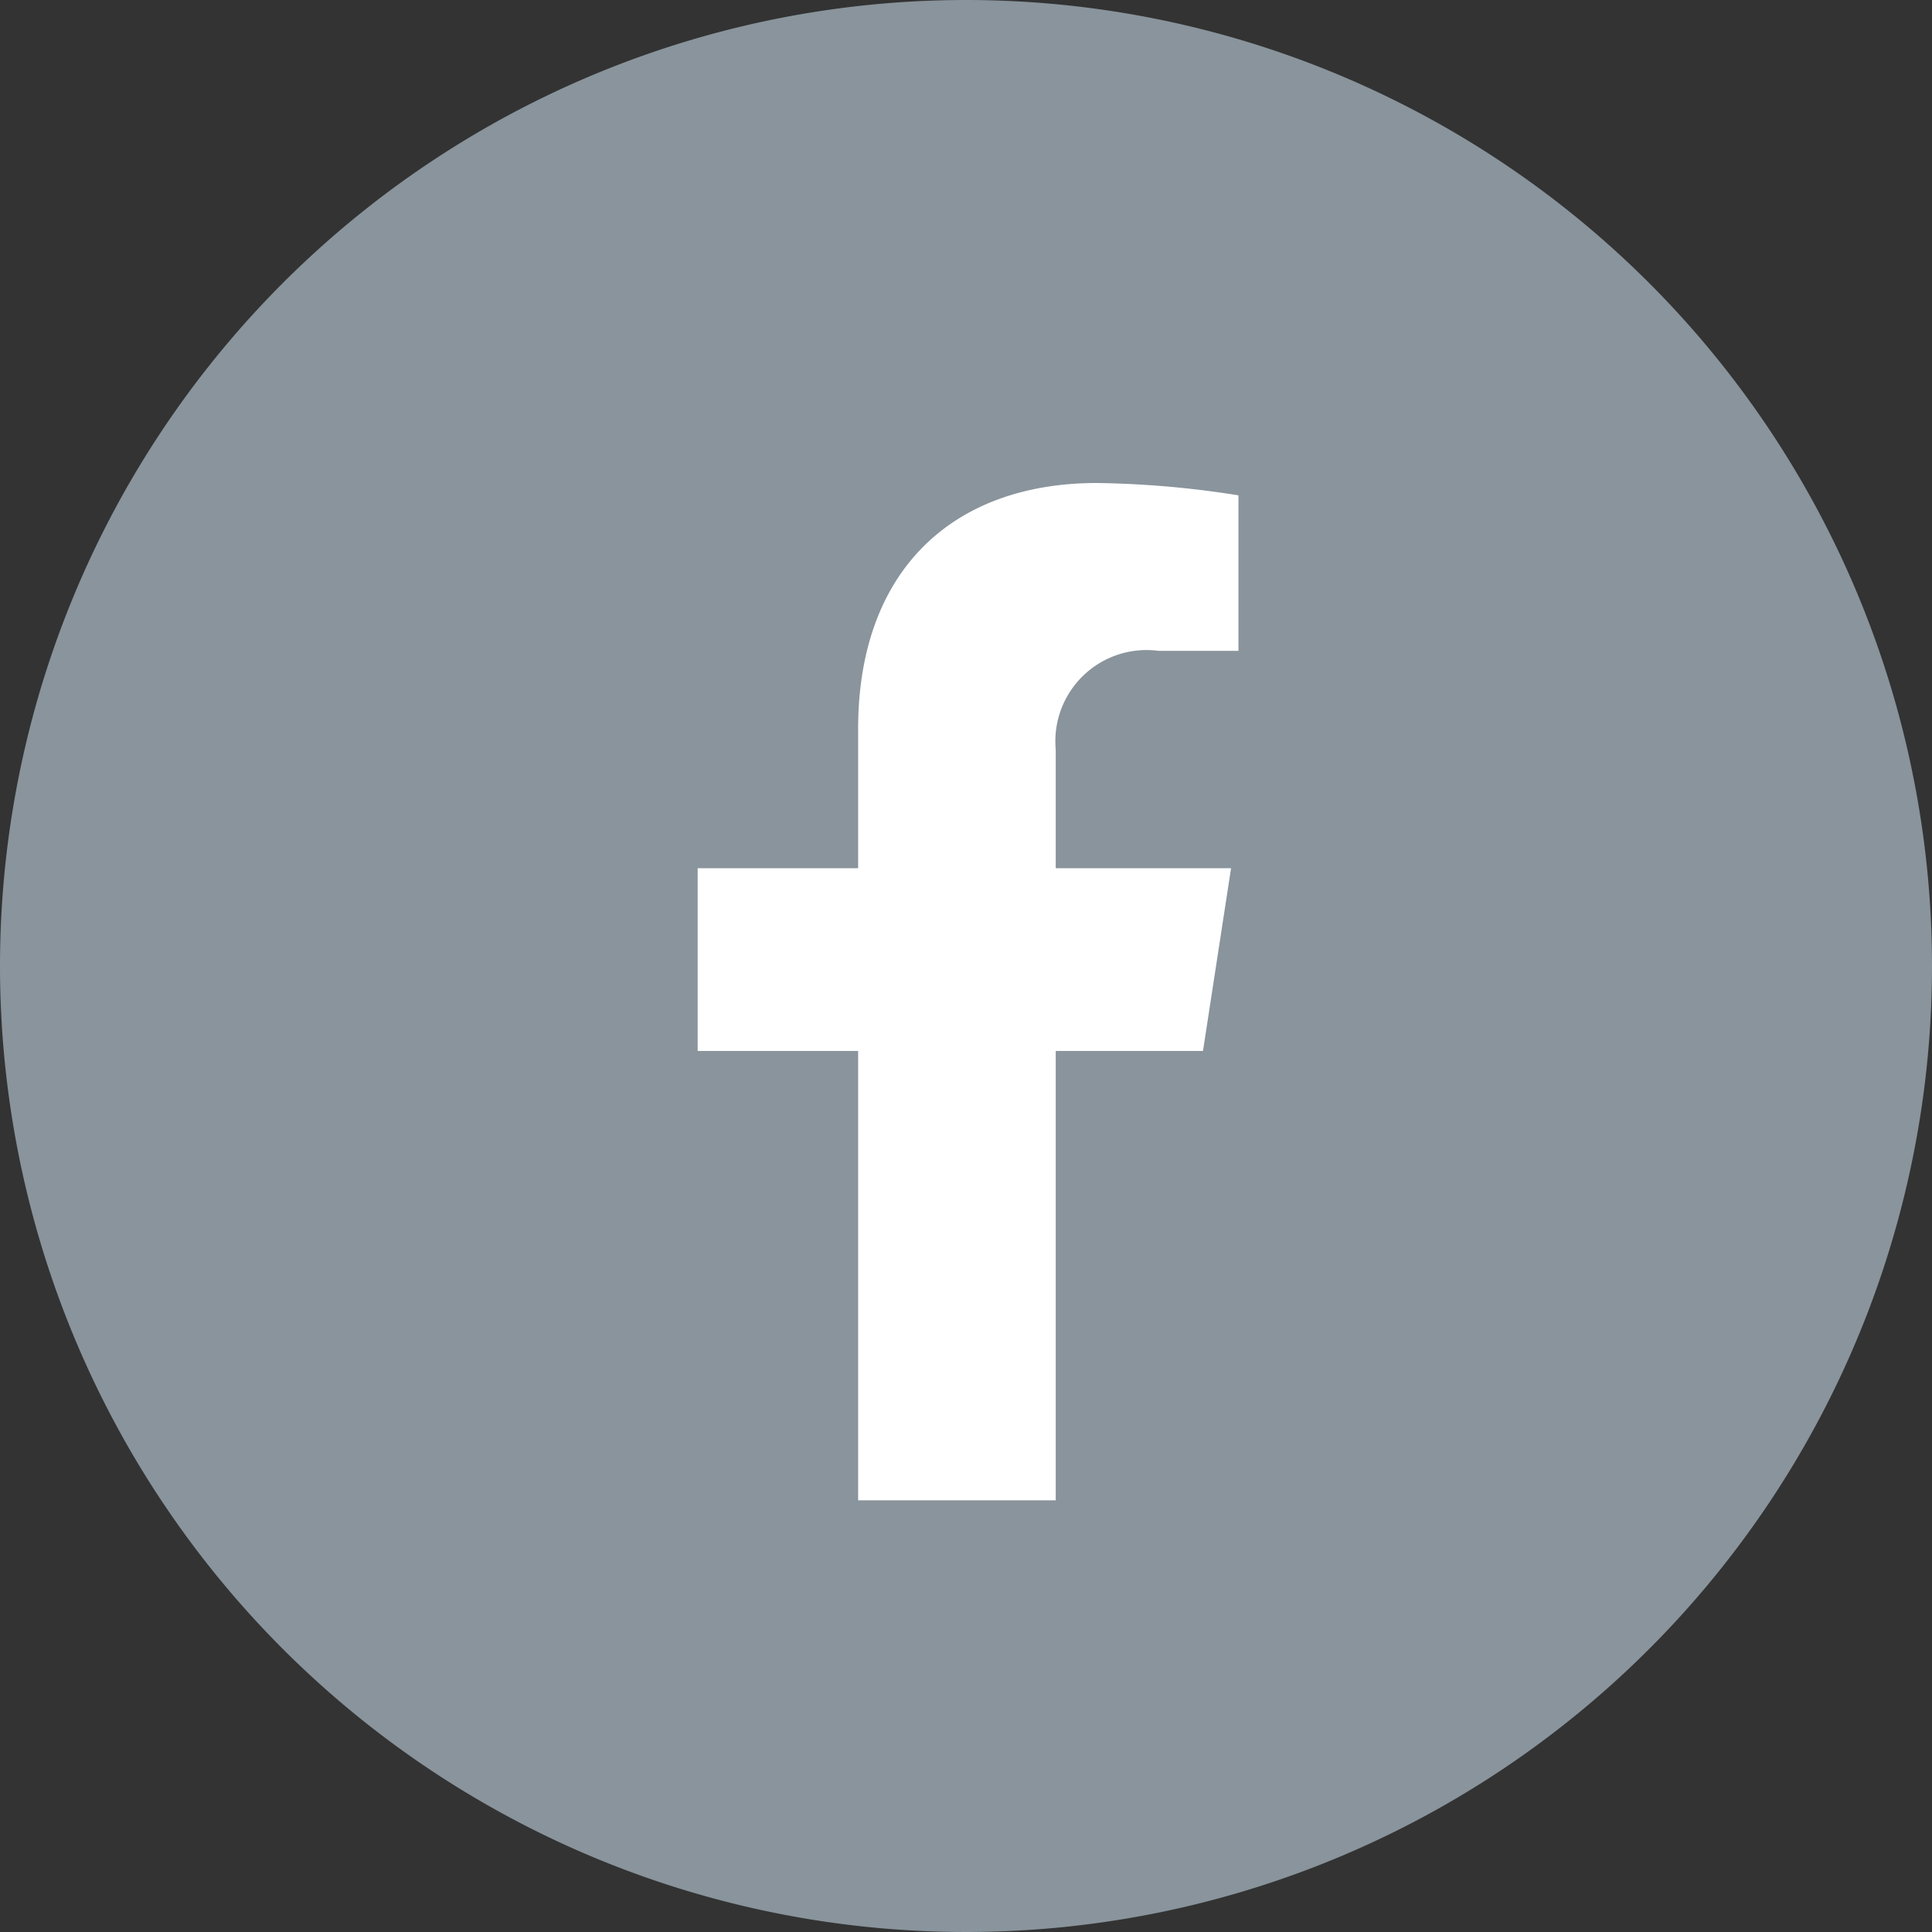
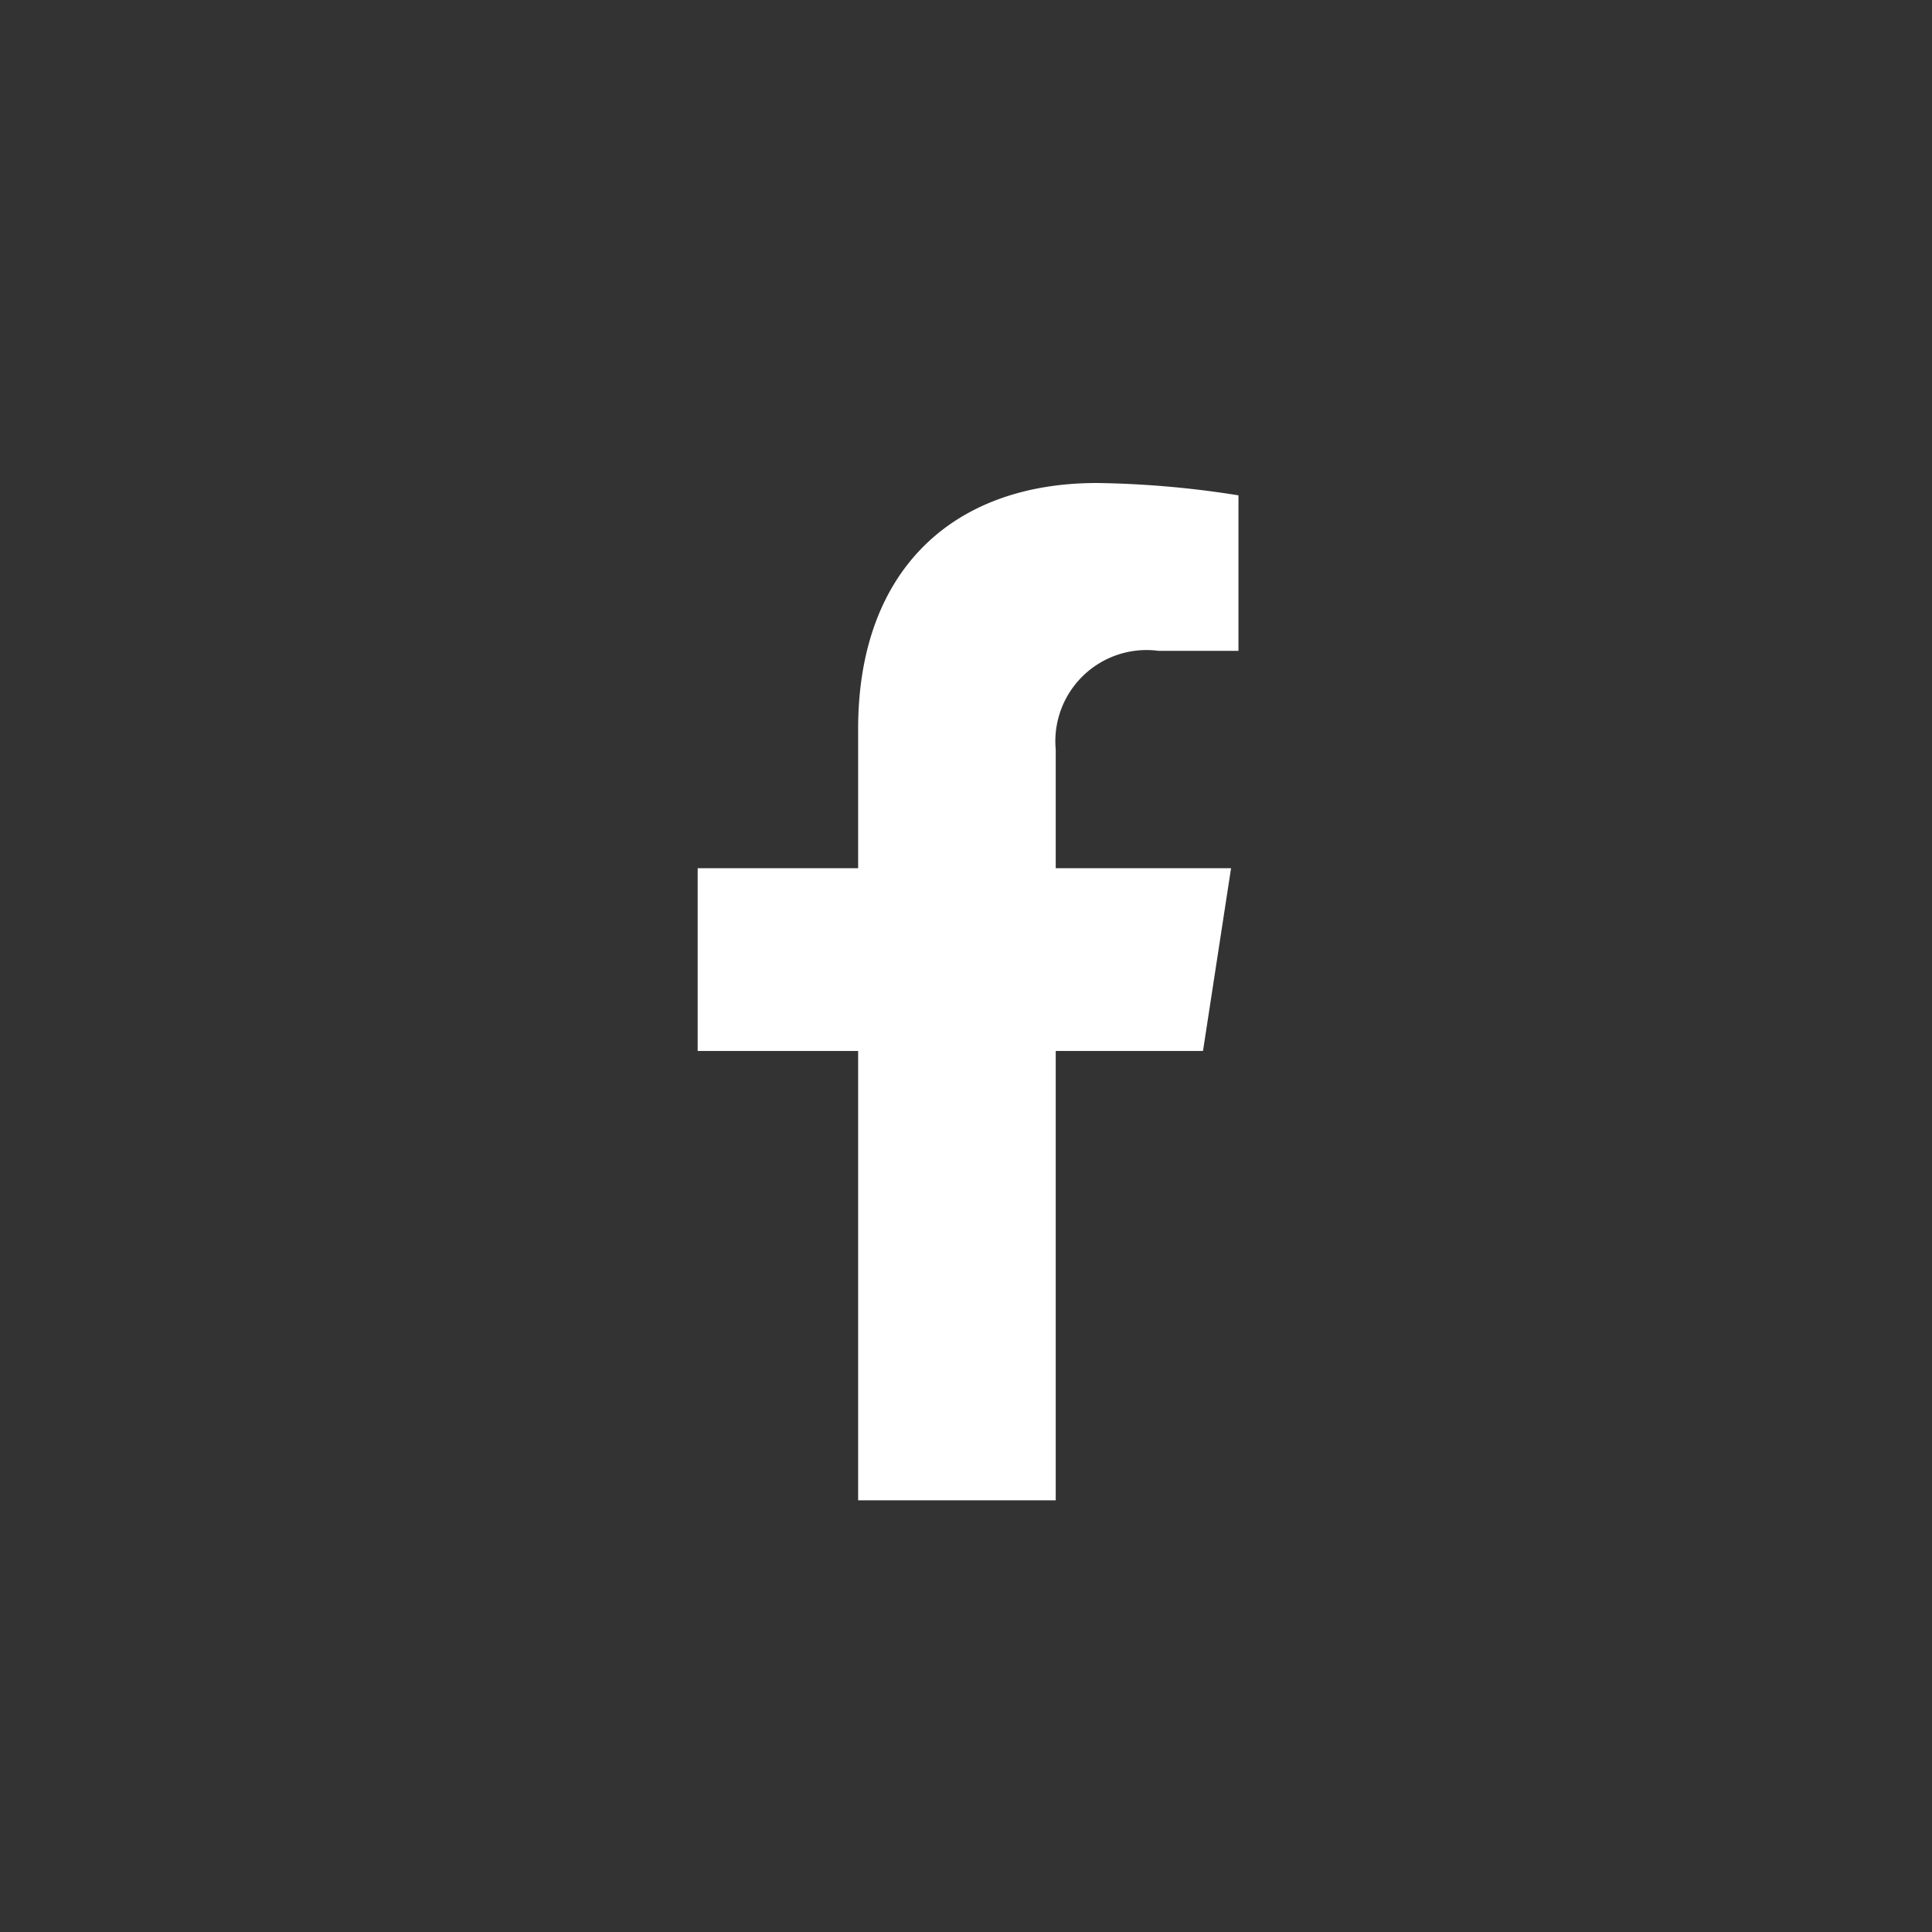
<svg xmlns="http://www.w3.org/2000/svg" id="icon_facebook" width="36" height="36" viewBox="0 0 36 36">
  <rect x="0" y="0" width="36" height="36" fill="#333333" stroke="none" />
-   <path id="패스_83578" data-name="패스 83578" d="M36,18A18,18,0,1,1,18,0,18,18,0,0,1,36,18" fill="#89949c" fill-rule="evenodd" />
-   <path id="패스_83579" data-name="패스 83579" d="M22.416,19.583l.523-3.405H19.672v-2.21a1.7,1.7,0,0,1,1.92-1.84h1.485V9.23A18.12,18.12,0,0,0,20.44,9c-2.69,0-4.45,1.63-4.45,4.583v2.595H13v3.405h2.99v8.373h3.682V19.583h2.744Z" fill="#fff" fill-rule="evenodd" />
+   <path id="패스_83579" data-name="패스 83579" d="M22.416,19.583l.523-3.405H19.672v-2.21a1.7,1.7,0,0,1,1.92-1.84h1.485V9.23A18.12,18.12,0,0,0,20.44,9c-2.69,0-4.45,1.63-4.45,4.583v2.595H13v3.405h2.99v8.373h3.682V19.583h2.744" fill="#fff" fill-rule="evenodd" />
</svg>